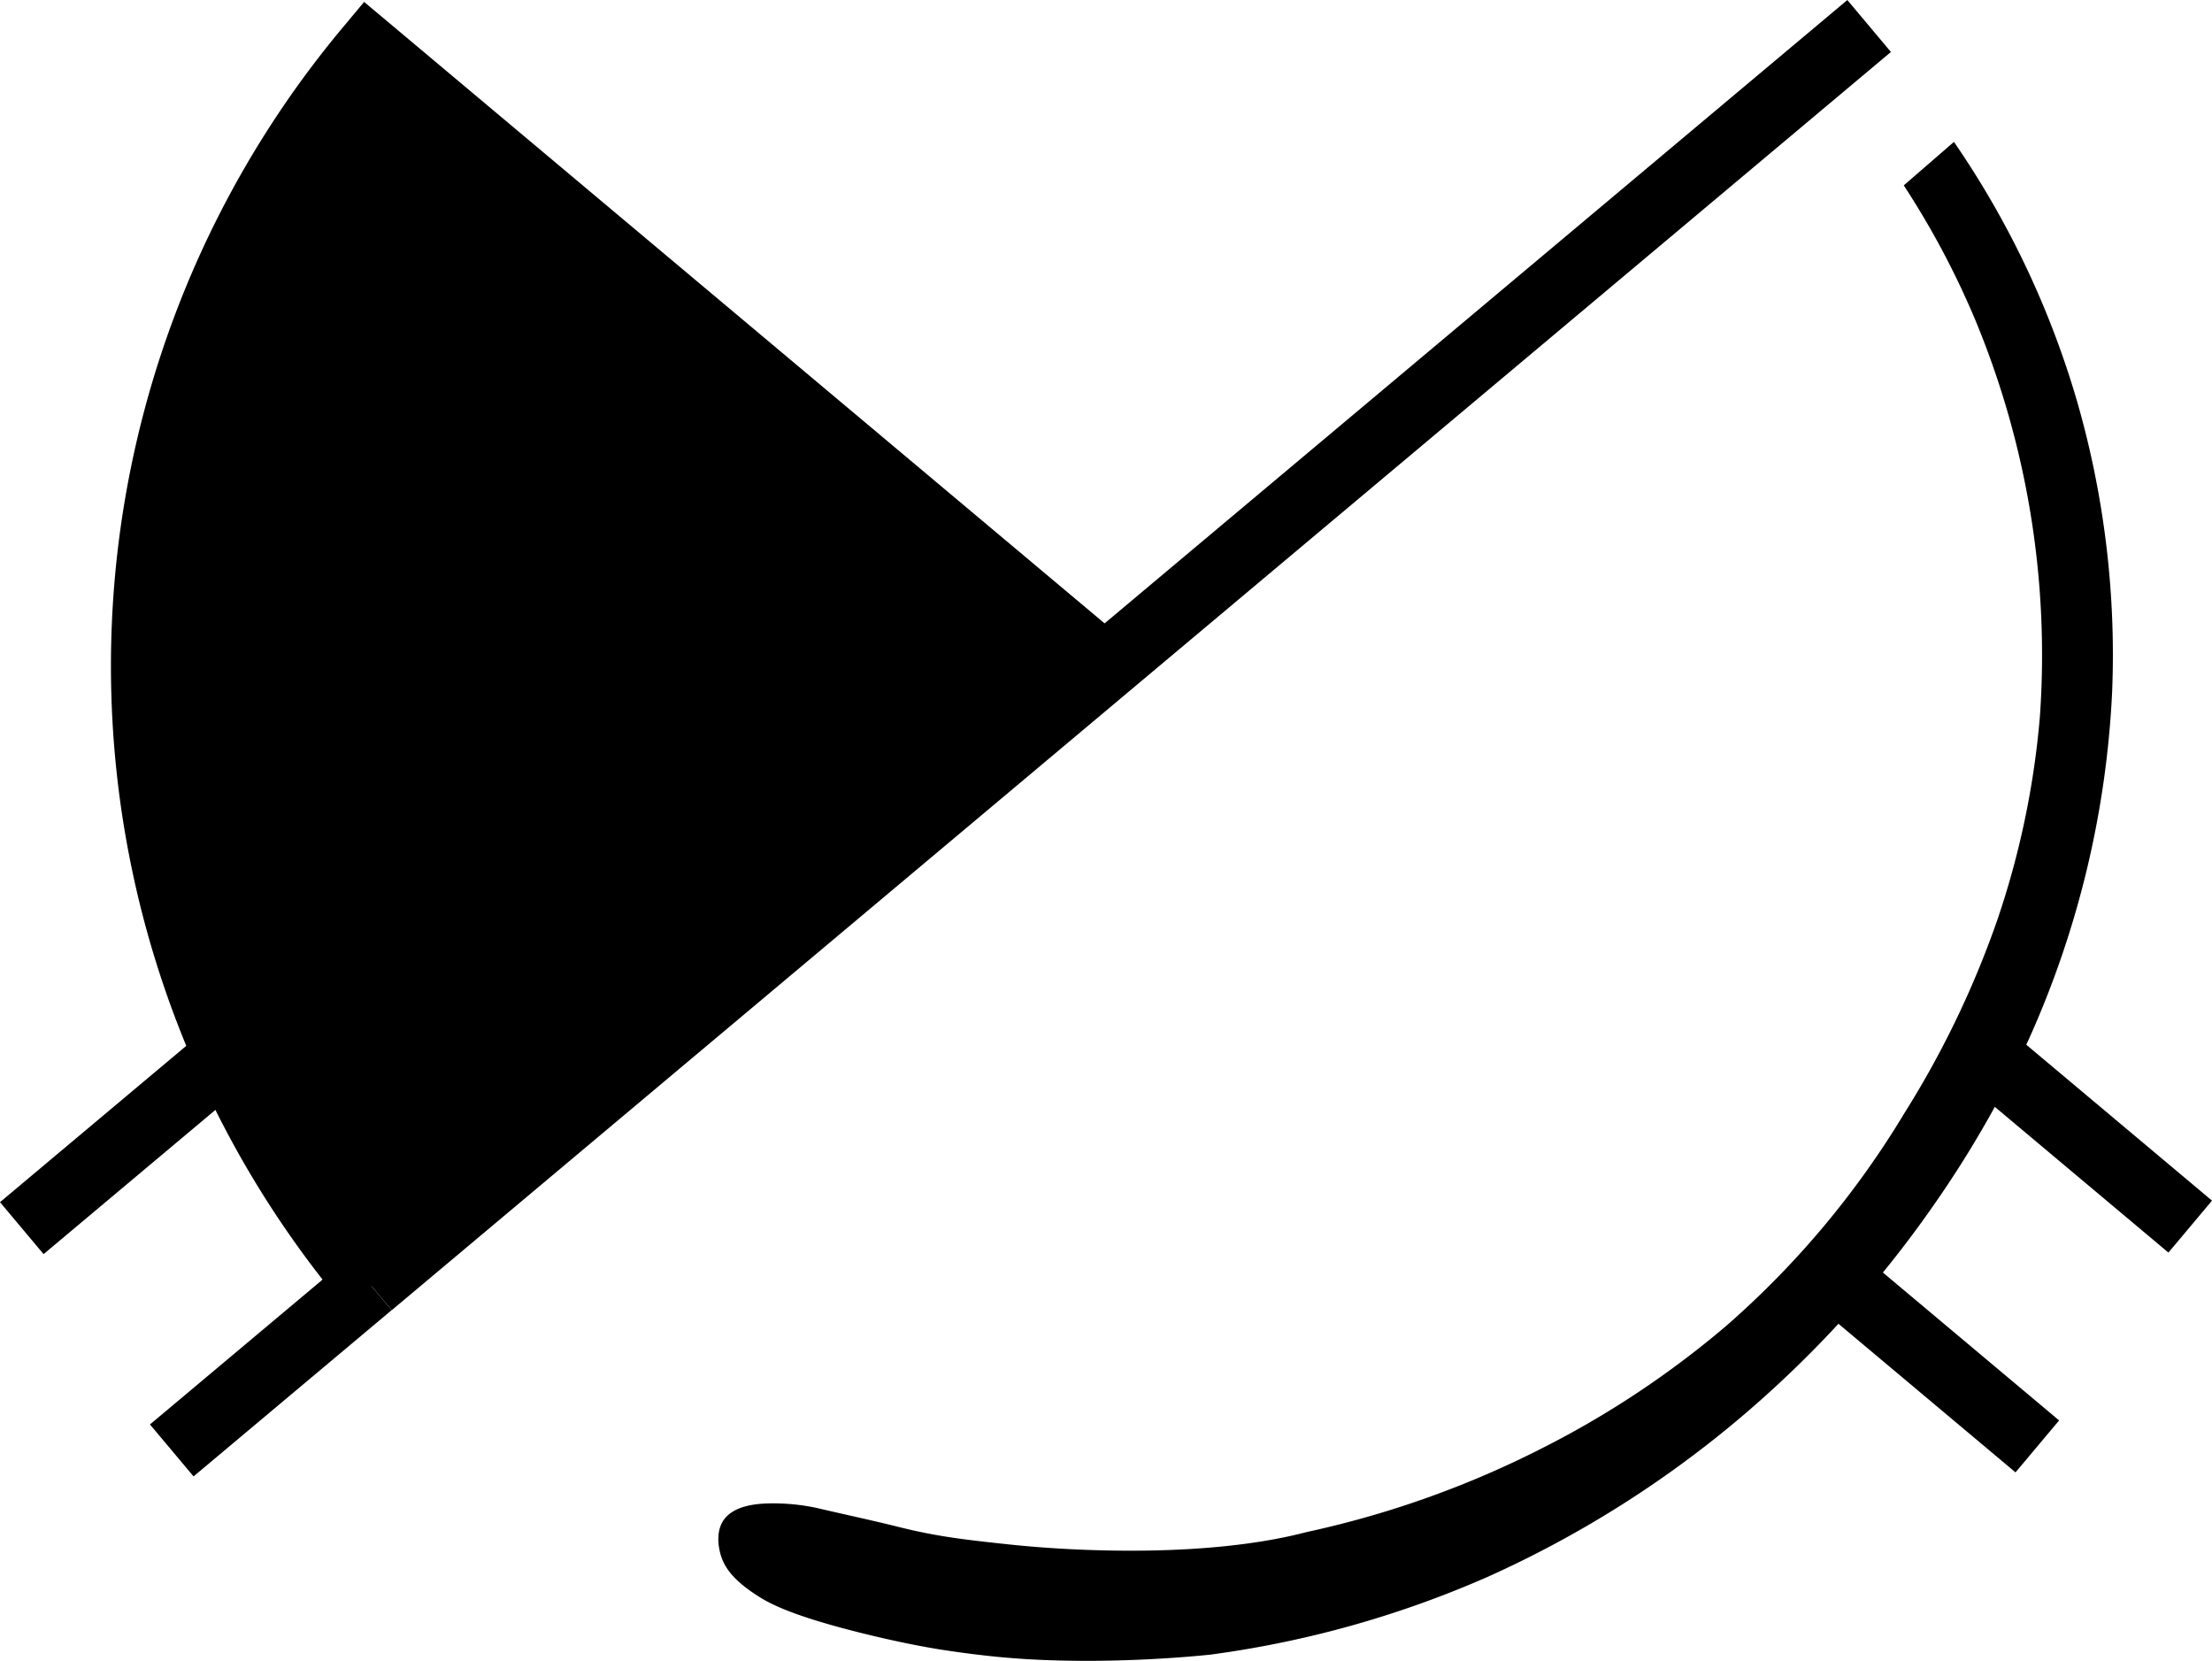
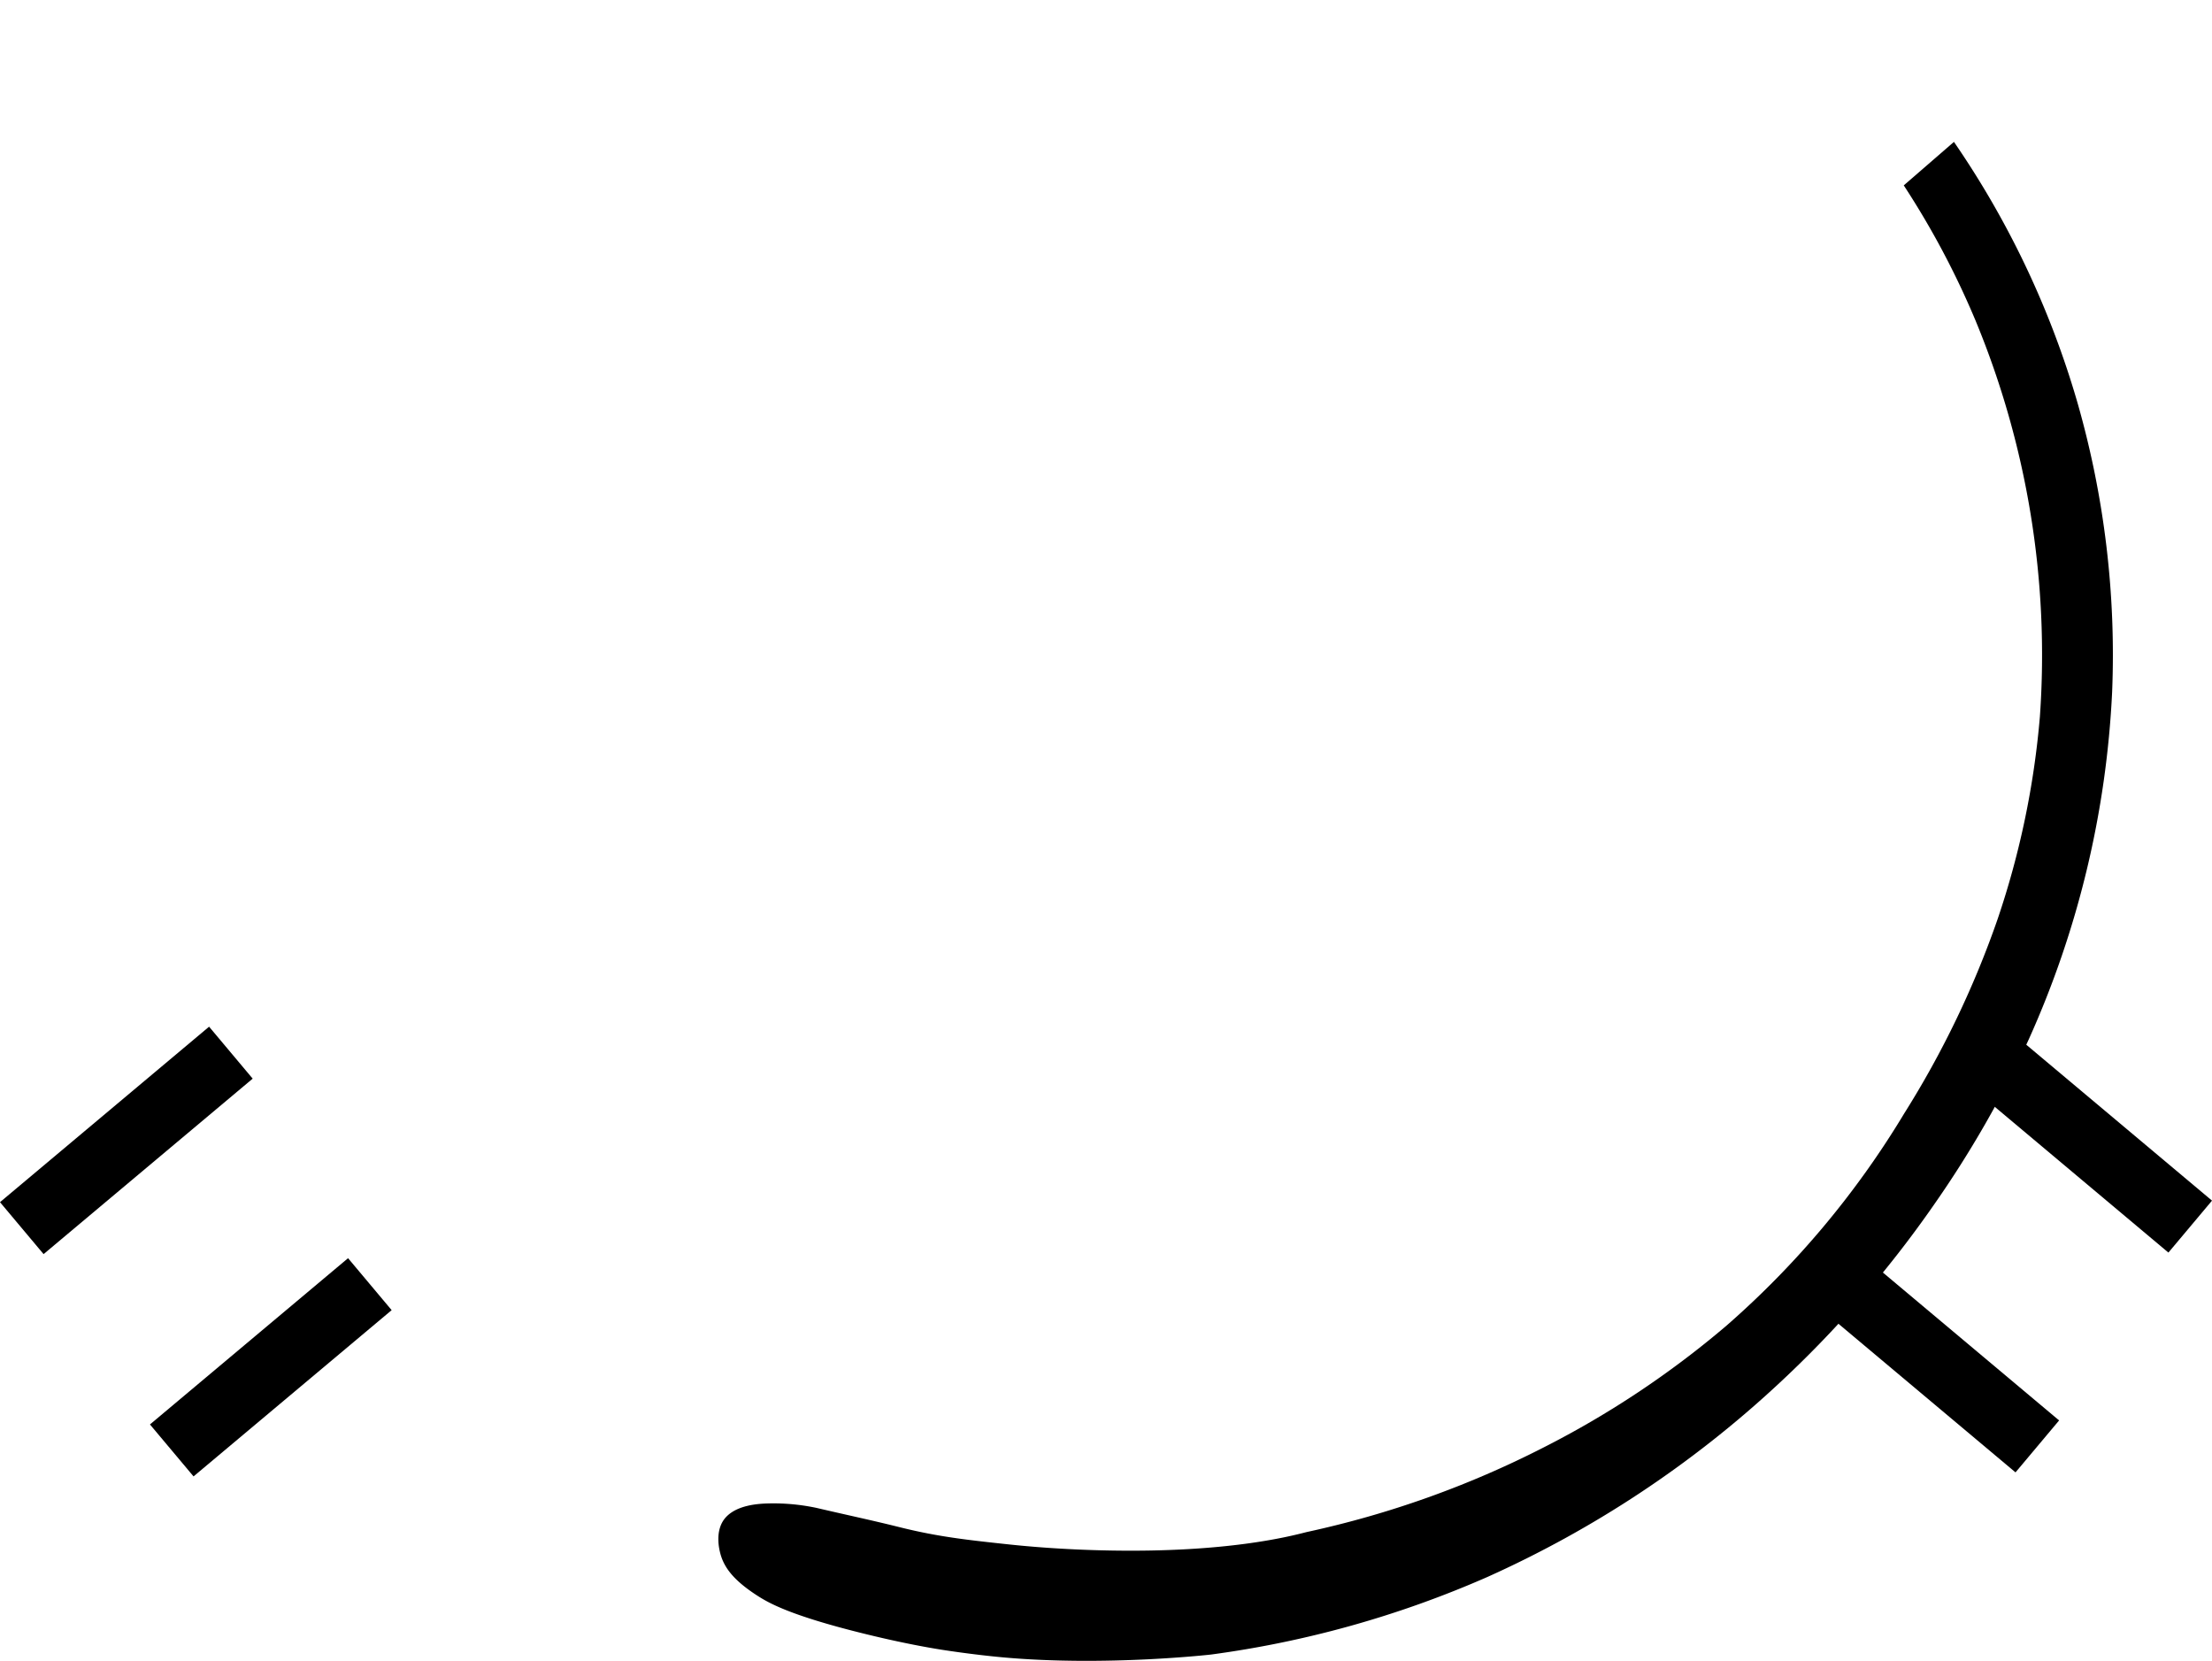
<svg xmlns="http://www.w3.org/2000/svg" viewBox="0 0 489.28 367.32">
  <defs>
    <style>.cls-1{fill:#fff;}.cls-1,.cls-2{stroke:#000;stroke-miterlimit:10;stroke-width:15px;}</style>
  </defs>
  <g id="图层_2" data-name="图层 2">
    <g id="图层_1-2" data-name="图层 1">
      <line class="cls-1" x1="37.99" y1="320.78" x2="81.81" y2="284.01" />
      <path d="M267.9,365.92s-23.24,2.66-45.9.64c-7.11-.64-13.82-1.72-13.83-1.72-1.95-.31-8.46-1.38-17.88-3.74-15.53-3.88-20.23-6.56-22.79-8.21-5.17-3.34-7.33-6.16-8.16-9.28-.22-.83-1.28-4.88.93-7.71a2.07,2.07,0,0,1,.2-.24c2.48-2.82,7.23-3.11,9.64-3.16a45.88,45.88,0,0,1,10.54,1c6.13,1.44,12.29,2.74,18.39,4.27,8.55,2.13,15,2.82,24.23,3.81,2.94.31,11.39,1.16,22.65,1.34,25.3.42,38.88-3,43.12-4.09h0a214.58,214.58,0,0,0,52.32-18.67,206.57,206.57,0,0,0,40.46-26.92,197.39,197.39,0,0,0,39.39-47,209.39,209.39,0,0,0,20.66-43,188.49,188.49,0,0,0,9.34-44.75,193.24,193.24,0,0,0-14.3-87.75A185.29,185.29,0,0,0,421.1,41l11.1-9.62a199.67,199.67,0,0,1,27.37,57.84,202.49,202.49,0,0,1,7.62,63.82,211.38,211.38,0,0,1-18.41,76.76,234.63,234.63,0,0,1-21.06,36.73,243.36,243.36,0,0,1-34.63,39.81A237.1,237.1,0,0,1,329,348.77,227,227,0,0,1,267.9,365.92Z" />
-       <path class="cls-2" d="M244.32,147.65,81.48,11l0,0a212.59,212.59,0,0,0,.62,273.33l-.27-.31L413.44,5.75" />
      <line class="cls-1" x1="450.64" y1="319.89" x2="407.61" y2="283.78" />
      <line class="cls-1" x1="4.82" y1="271.62" x2="51.07" y2="232.81" />
      <line class="cls-1" x1="484.46" y1="271.28" x2="439.03" y2="233.15" />
    </g>
  </g>
</svg>